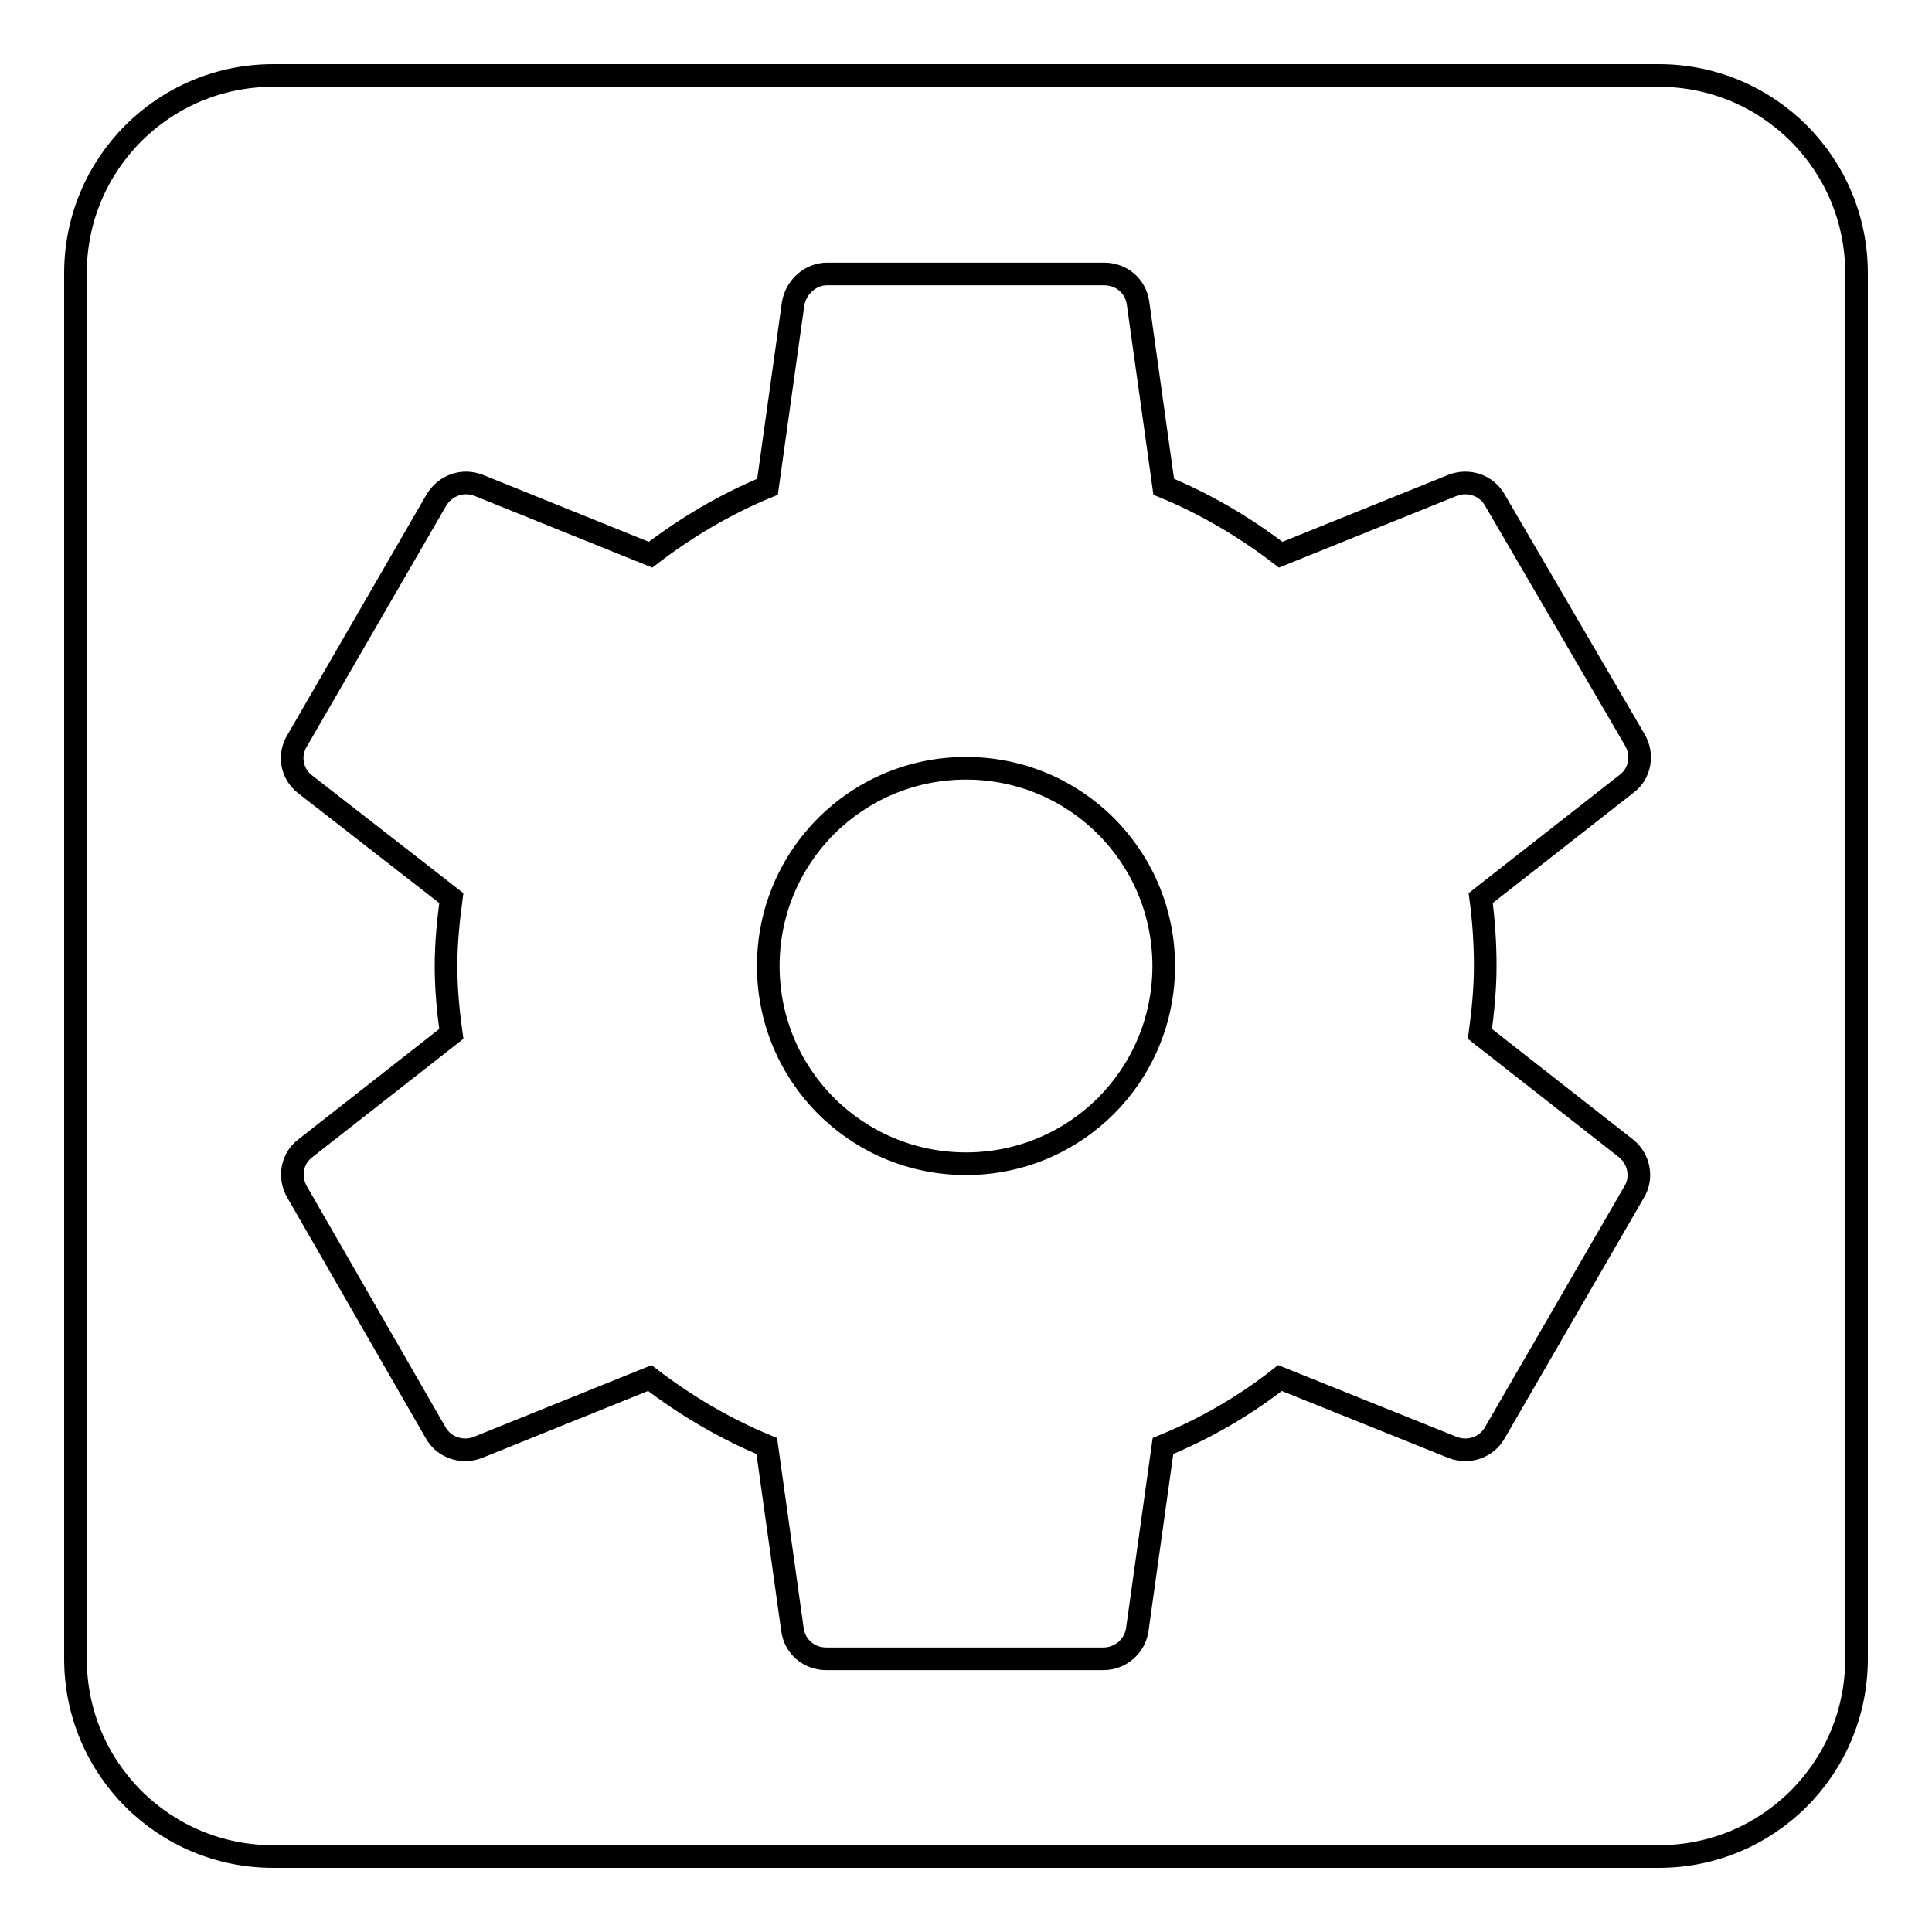
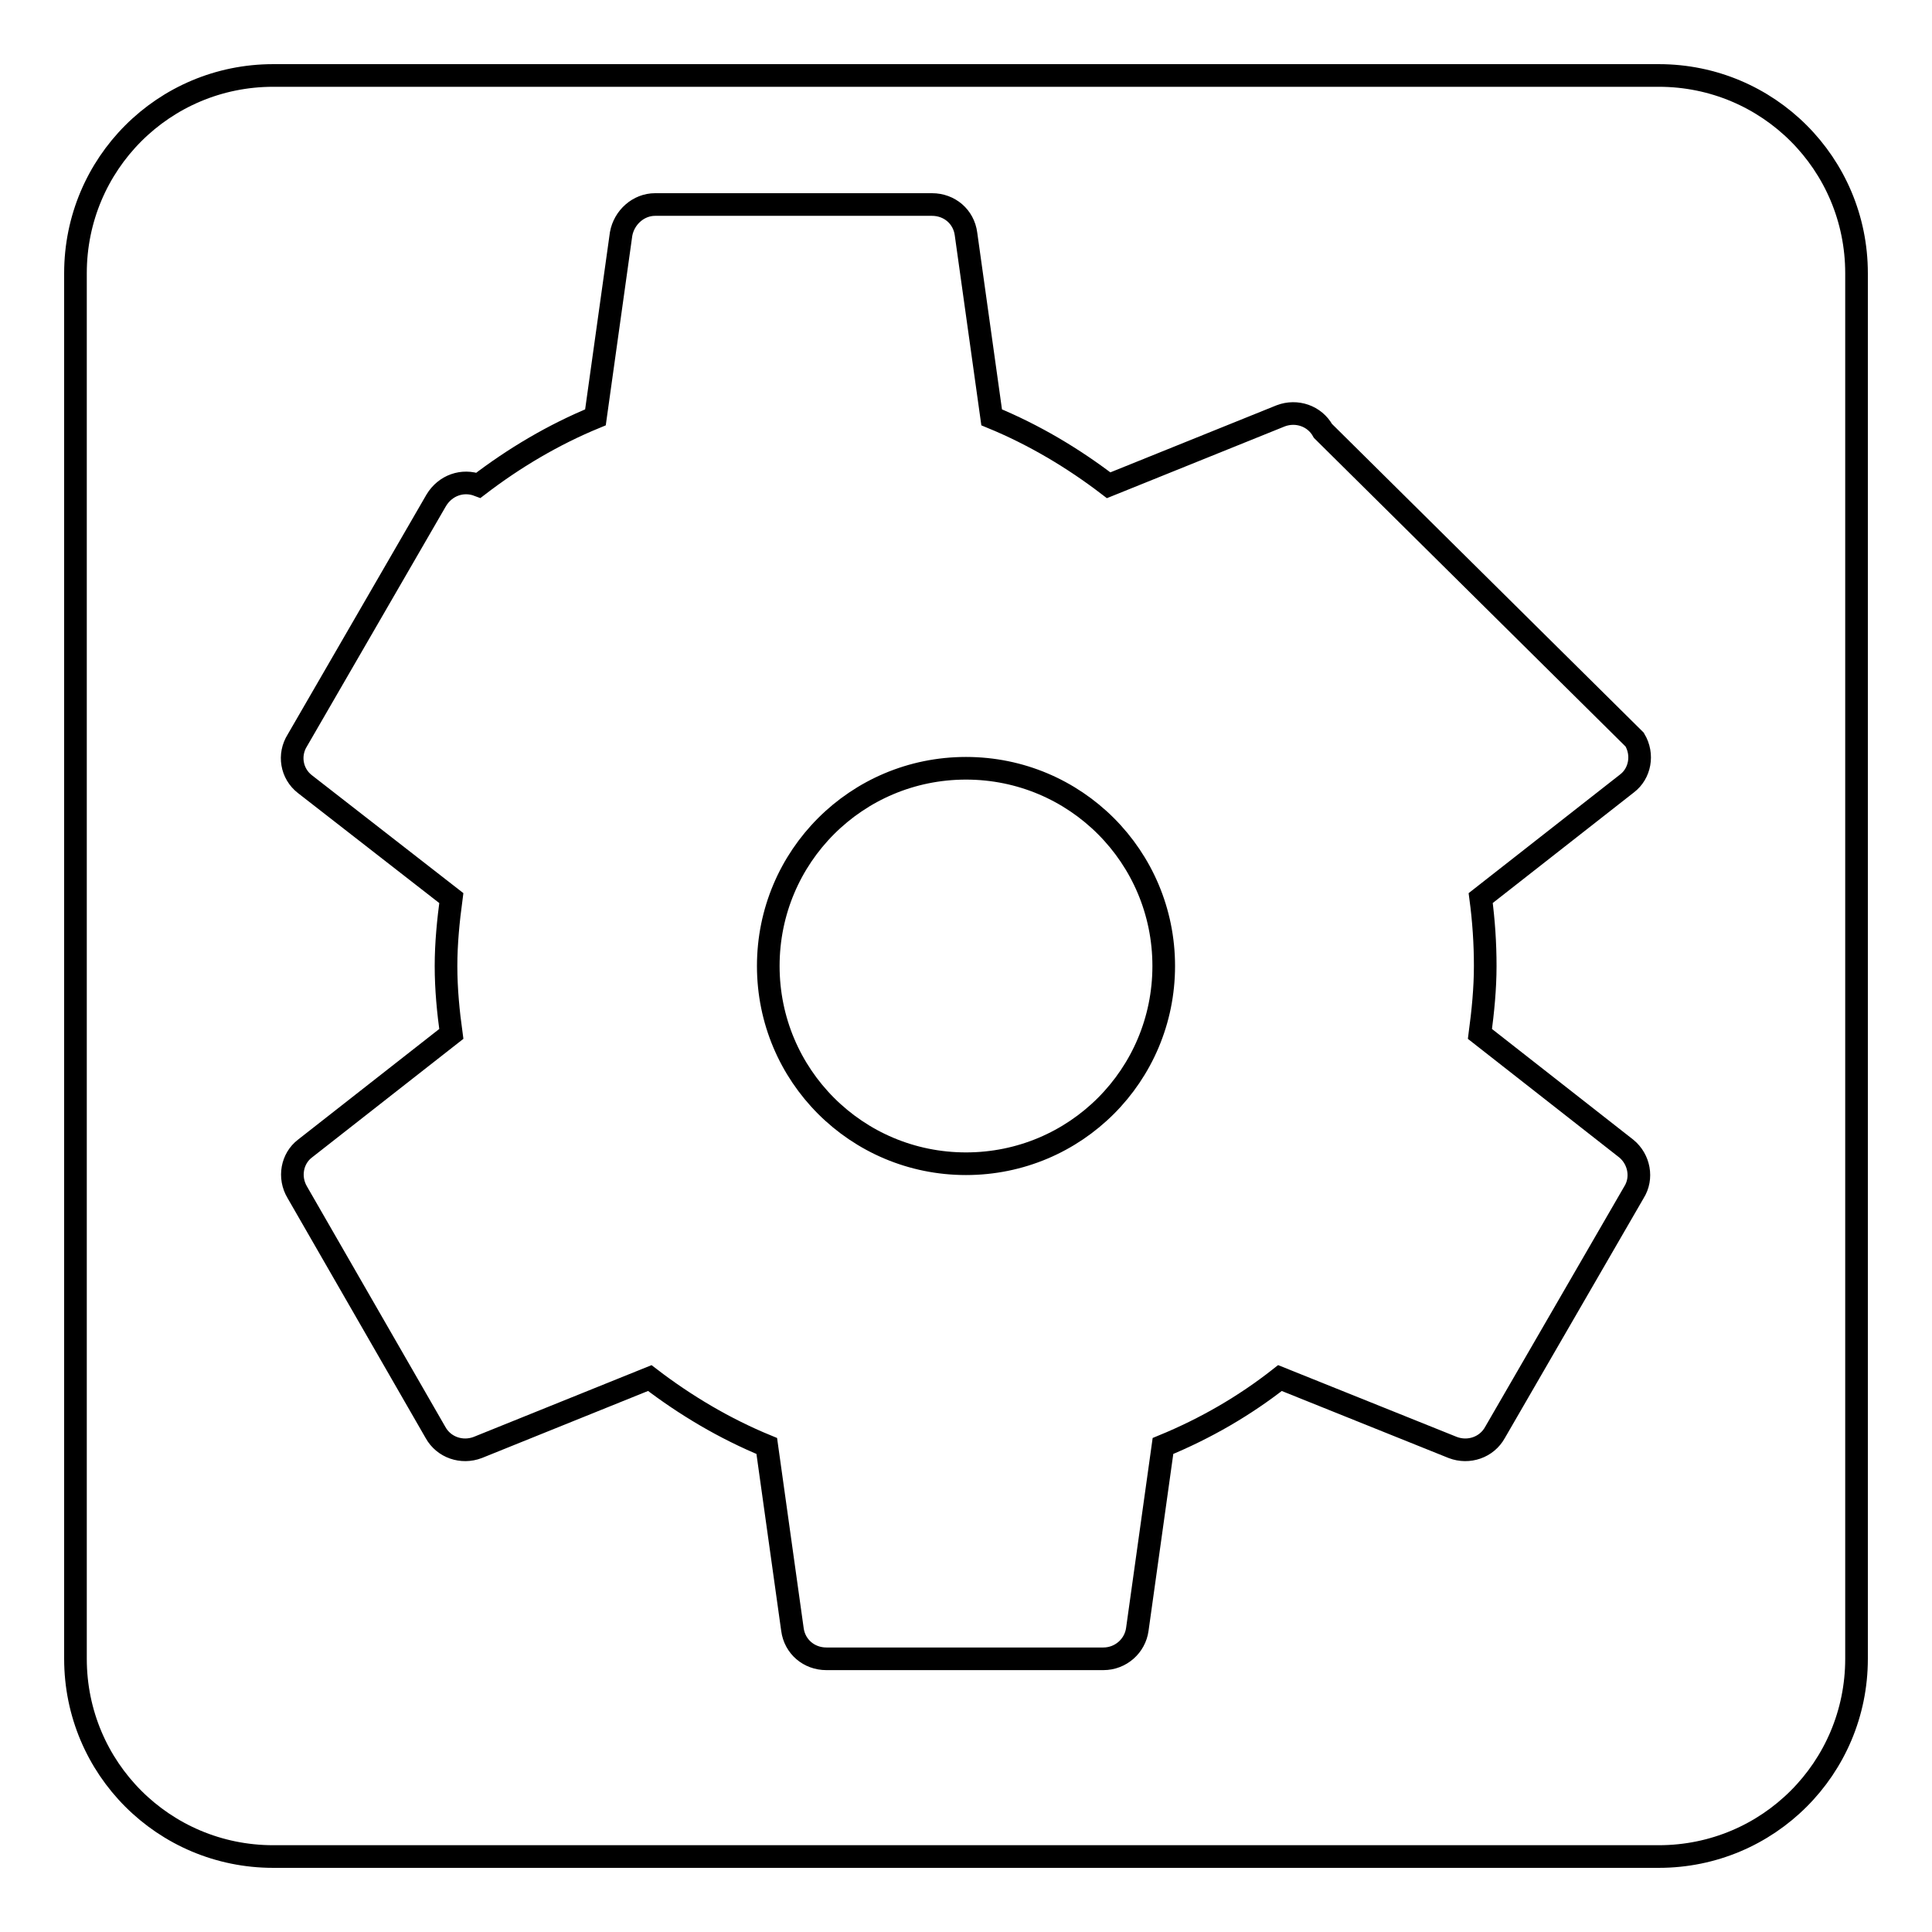
<svg xmlns="http://www.w3.org/2000/svg" version="1.1" x="0px" y="0px" viewBox="0 0 256 256" enable-background="new 0 0 256 256" xml:space="preserve">
  <g>
-     <path stroke-width="3" fill-opacity="0" stroke="#000000" d="M128,101.8c-14.5,0-26.2,11.7-26.2,26.2c0,14.5,11.7,26.2,26.2,26.2c14.5,0,26.2-11.7,26.2-26.2 C154.2,113.5,142.5,101.8,128,101.8z M219.8,10H36.2C21.7,10,10,21.7,10,36.2v183.6c0,14.5,11.7,26.2,26.2,26.2h183.6 c14.5,0,26.2-11.7,26.2-26.2V36.2C246,21.7,234.3,10,219.8,10L219.8,10z M196.8,128c0,3-0.3,6-0.7,9l19.4,15.2 c1.7,1.4,2.2,3.9,1,5.8l-18.4,31.8c-1.1,2-3.5,2.8-5.6,2l-22.9-9.2c-4.7,3.7-9.9,6.7-15.5,9l-3.4,24.3c-0.3,2.2-2.2,3.9-4.5,3.9 h-36.7c-2.3,0-4.2-1.6-4.5-3.9l-3.4-24.3c-5.6-2.3-10.8-5.4-15.5-9l-22.8,9.2c-2.1,0.8-4.5,0-5.6-2L39.4,158c-1.2-2-0.7-4.5,1-5.8 L59.8,137c-0.4-2.9-0.7-5.9-0.7-9c0-3,0.3-6,0.7-9l-19.4-15.1c-1.8-1.4-2.2-3.9-1-5.8l18.4-31.8c1.2-2,3.5-2.8,5.6-2l22.8,9.2 c4.7-3.6,9.9-6.7,15.5-9l3.4-24.3c0.4-2.2,2.3-3.9,4.5-3.9h36.7c2.3,0,4.2,1.6,4.5,3.9l3.4,24.3c5.6,2.3,10.8,5.4,15.5,9l22.8-9.2 c2.1-0.8,4.5,0,5.6,2L216.6,98c1.2,2,0.7,4.5-1,5.8l-19.4,15.2C196.6,122,196.8,125,196.8,128z" />
+     <path stroke-width="3" fill-opacity="0" stroke="#000000" d="M128,101.8c-14.5,0-26.2,11.7-26.2,26.2c0,14.5,11.7,26.2,26.2,26.2c14.5,0,26.2-11.7,26.2-26.2 C154.2,113.5,142.5,101.8,128,101.8z M219.8,10H36.2C21.7,10,10,21.7,10,36.2v183.6c0,14.5,11.7,26.2,26.2,26.2h183.6 c14.5,0,26.2-11.7,26.2-26.2V36.2C246,21.7,234.3,10,219.8,10L219.8,10z M196.8,128c0,3-0.3,6-0.7,9l19.4,15.2 c1.7,1.4,2.2,3.9,1,5.8l-18.4,31.8c-1.1,2-3.5,2.8-5.6,2l-22.9-9.2c-4.7,3.7-9.9,6.7-15.5,9l-3.4,24.3c-0.3,2.2-2.2,3.9-4.5,3.9 h-36.7c-2.3,0-4.2-1.6-4.5-3.9l-3.4-24.3c-5.6-2.3-10.8-5.4-15.5-9l-22.8,9.2c-2.1,0.8-4.5,0-5.6-2L39.4,158c-1.2-2-0.7-4.5,1-5.8 L59.8,137c-0.4-2.9-0.7-5.9-0.7-9c0-3,0.3-6,0.7-9l-19.4-15.1c-1.8-1.4-2.2-3.9-1-5.8l18.4-31.8c1.2-2,3.5-2.8,5.6-2c4.7-3.6,9.9-6.7,15.5-9l3.4-24.3c0.4-2.2,2.3-3.9,4.5-3.9h36.7c2.3,0,4.2,1.6,4.5,3.9l3.4,24.3c5.6,2.3,10.8,5.4,15.5,9l22.8-9.2 c2.1-0.8,4.5,0,5.6,2L216.6,98c1.2,2,0.7,4.5-1,5.8l-19.4,15.2C196.6,122,196.8,125,196.8,128z" />
  </g>
</svg>